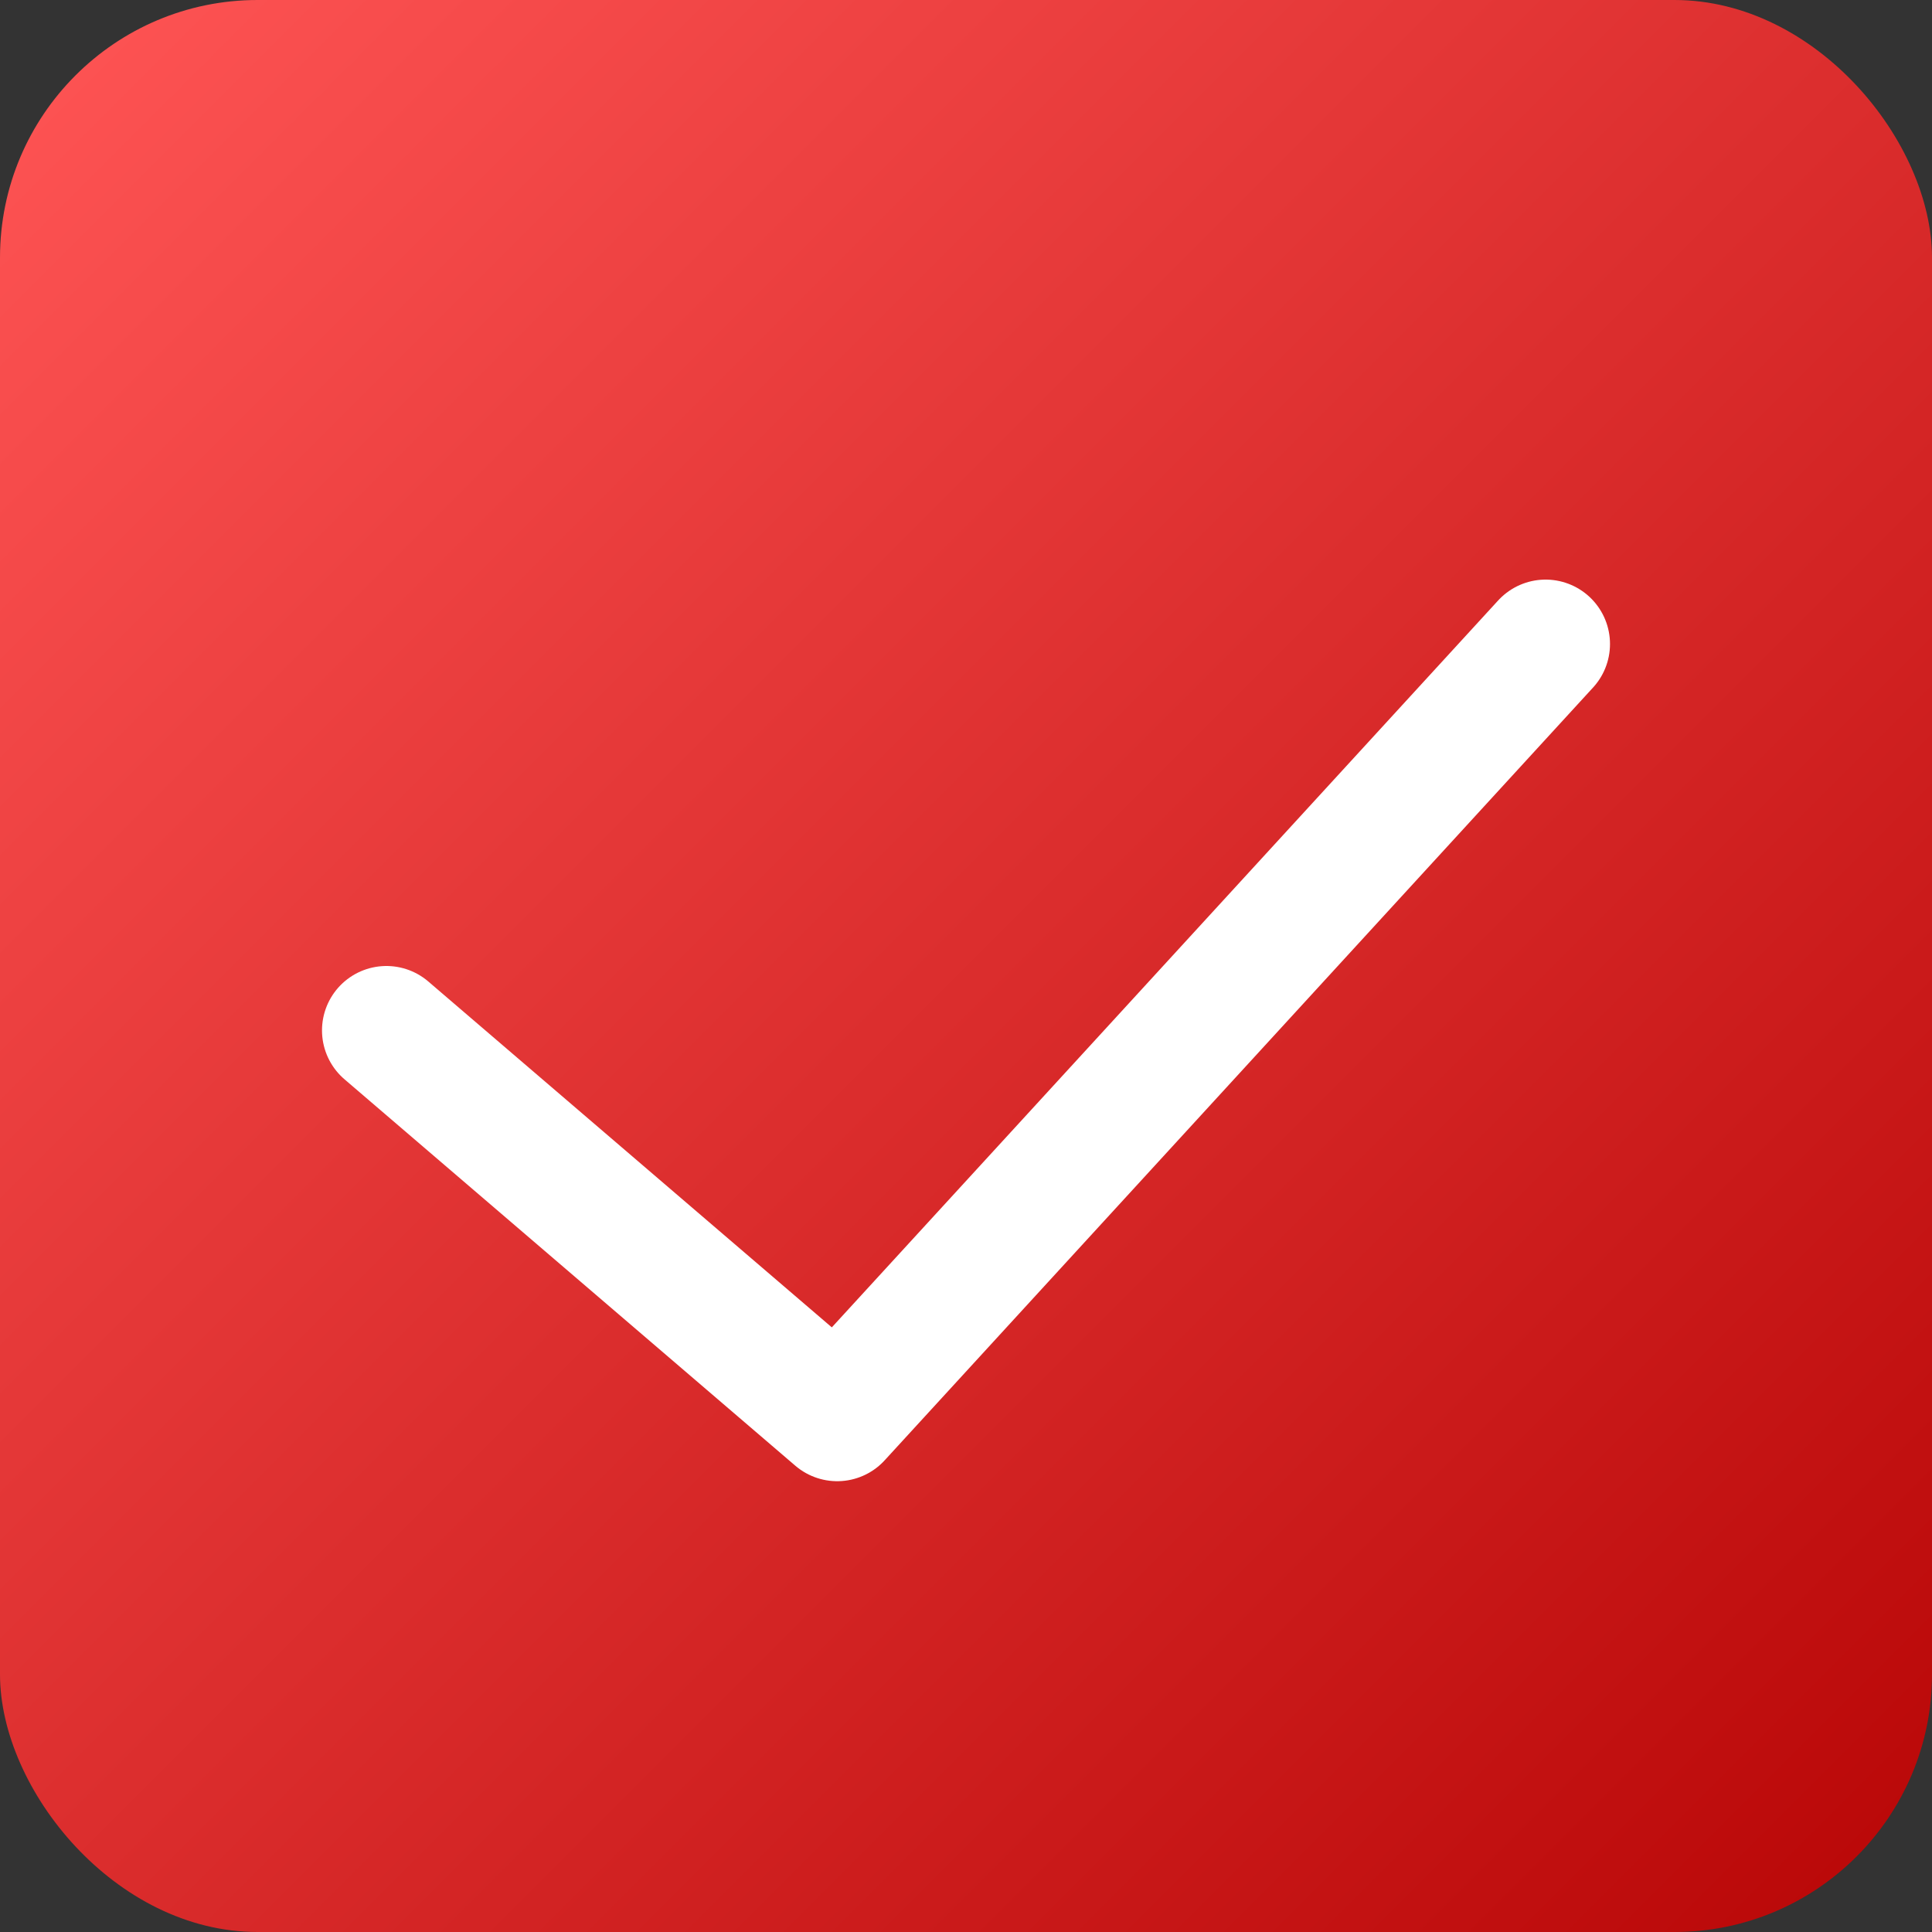
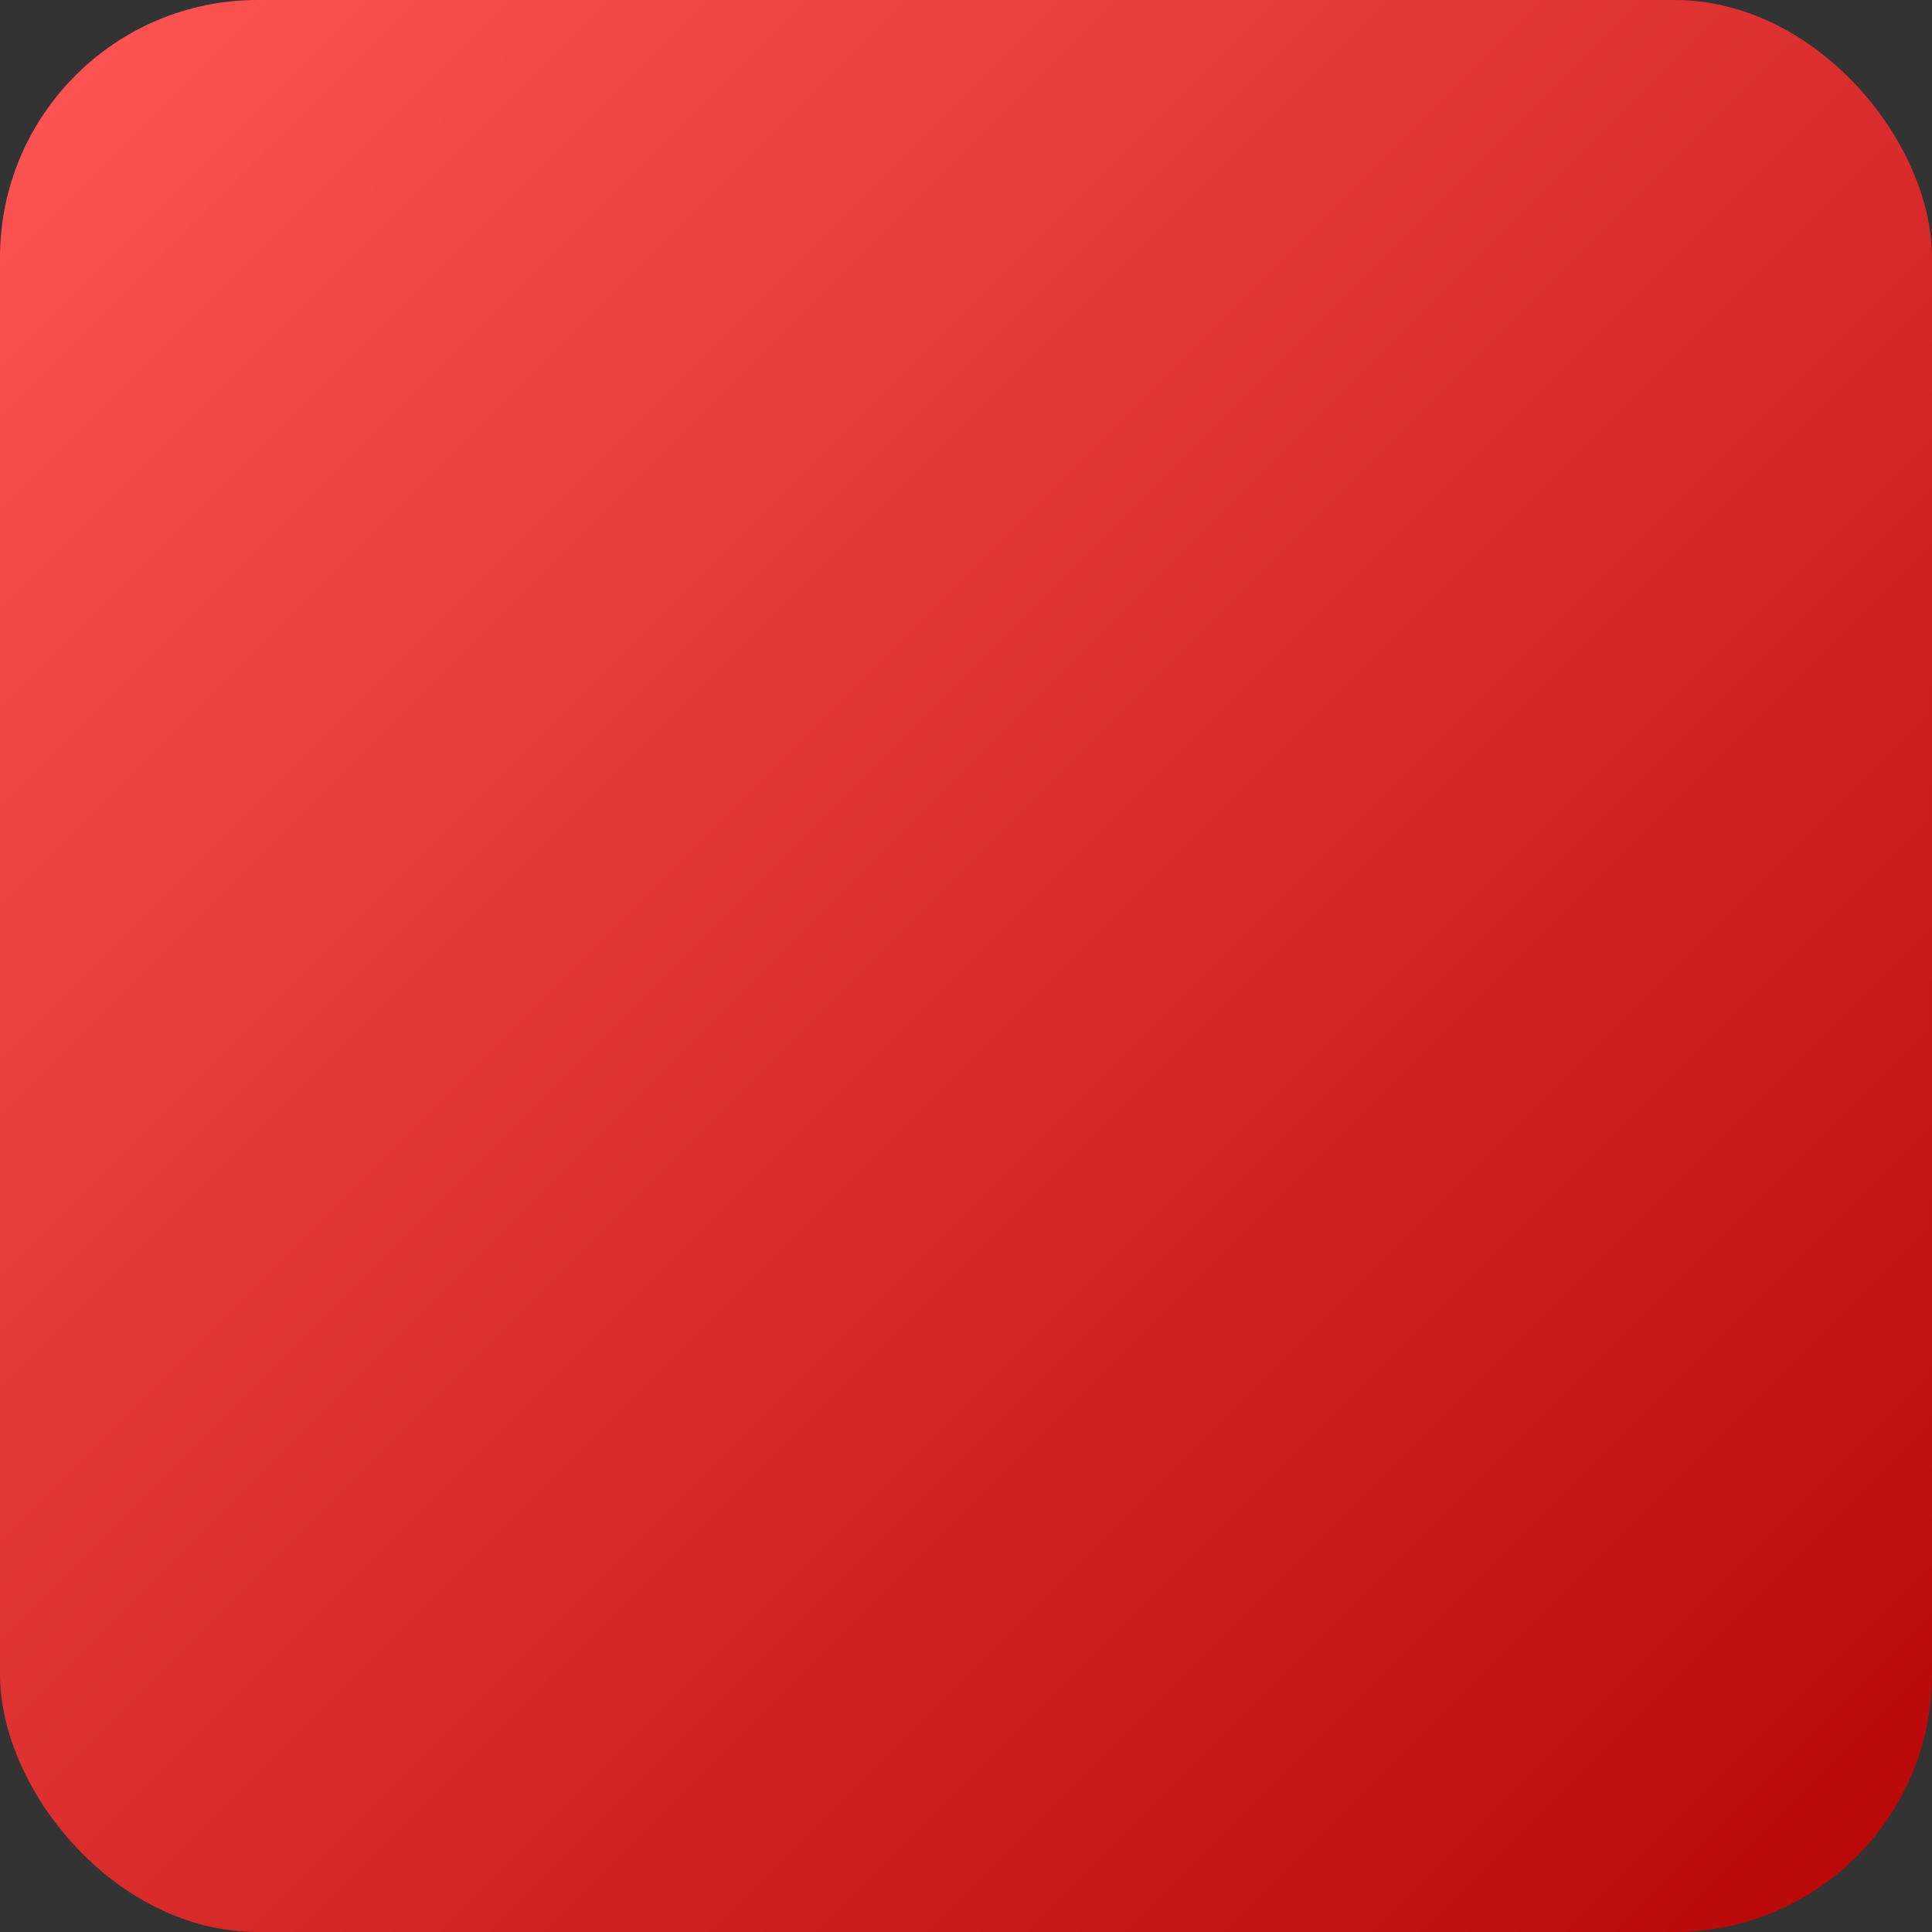
<svg xmlns="http://www.w3.org/2000/svg" width="15" height="15" viewBox="0 0 15 15" fill="none">
  <rect x="0" y="0" width="15" height="15" fill="#333333" stroke="none" />
  <rect width="15" height="15" rx="2" fill="url(#paint0_linear_2156_1387)" />
-   <path d="M3 8L6.5 11L12 5" stroke="white" stroke-linecap="round" stroke-linejoin="round" />
  <defs>
    <linearGradient id="paint0_linear_2156_1387" x1="0" y1="0" x2="15" y2="15" gradientUnits="userSpaceOnUse">
      <stop stop-color="#FF5555" />
      <stop offset="1" stop-color="#B80606" />
    </linearGradient>
  </defs>
</svg>